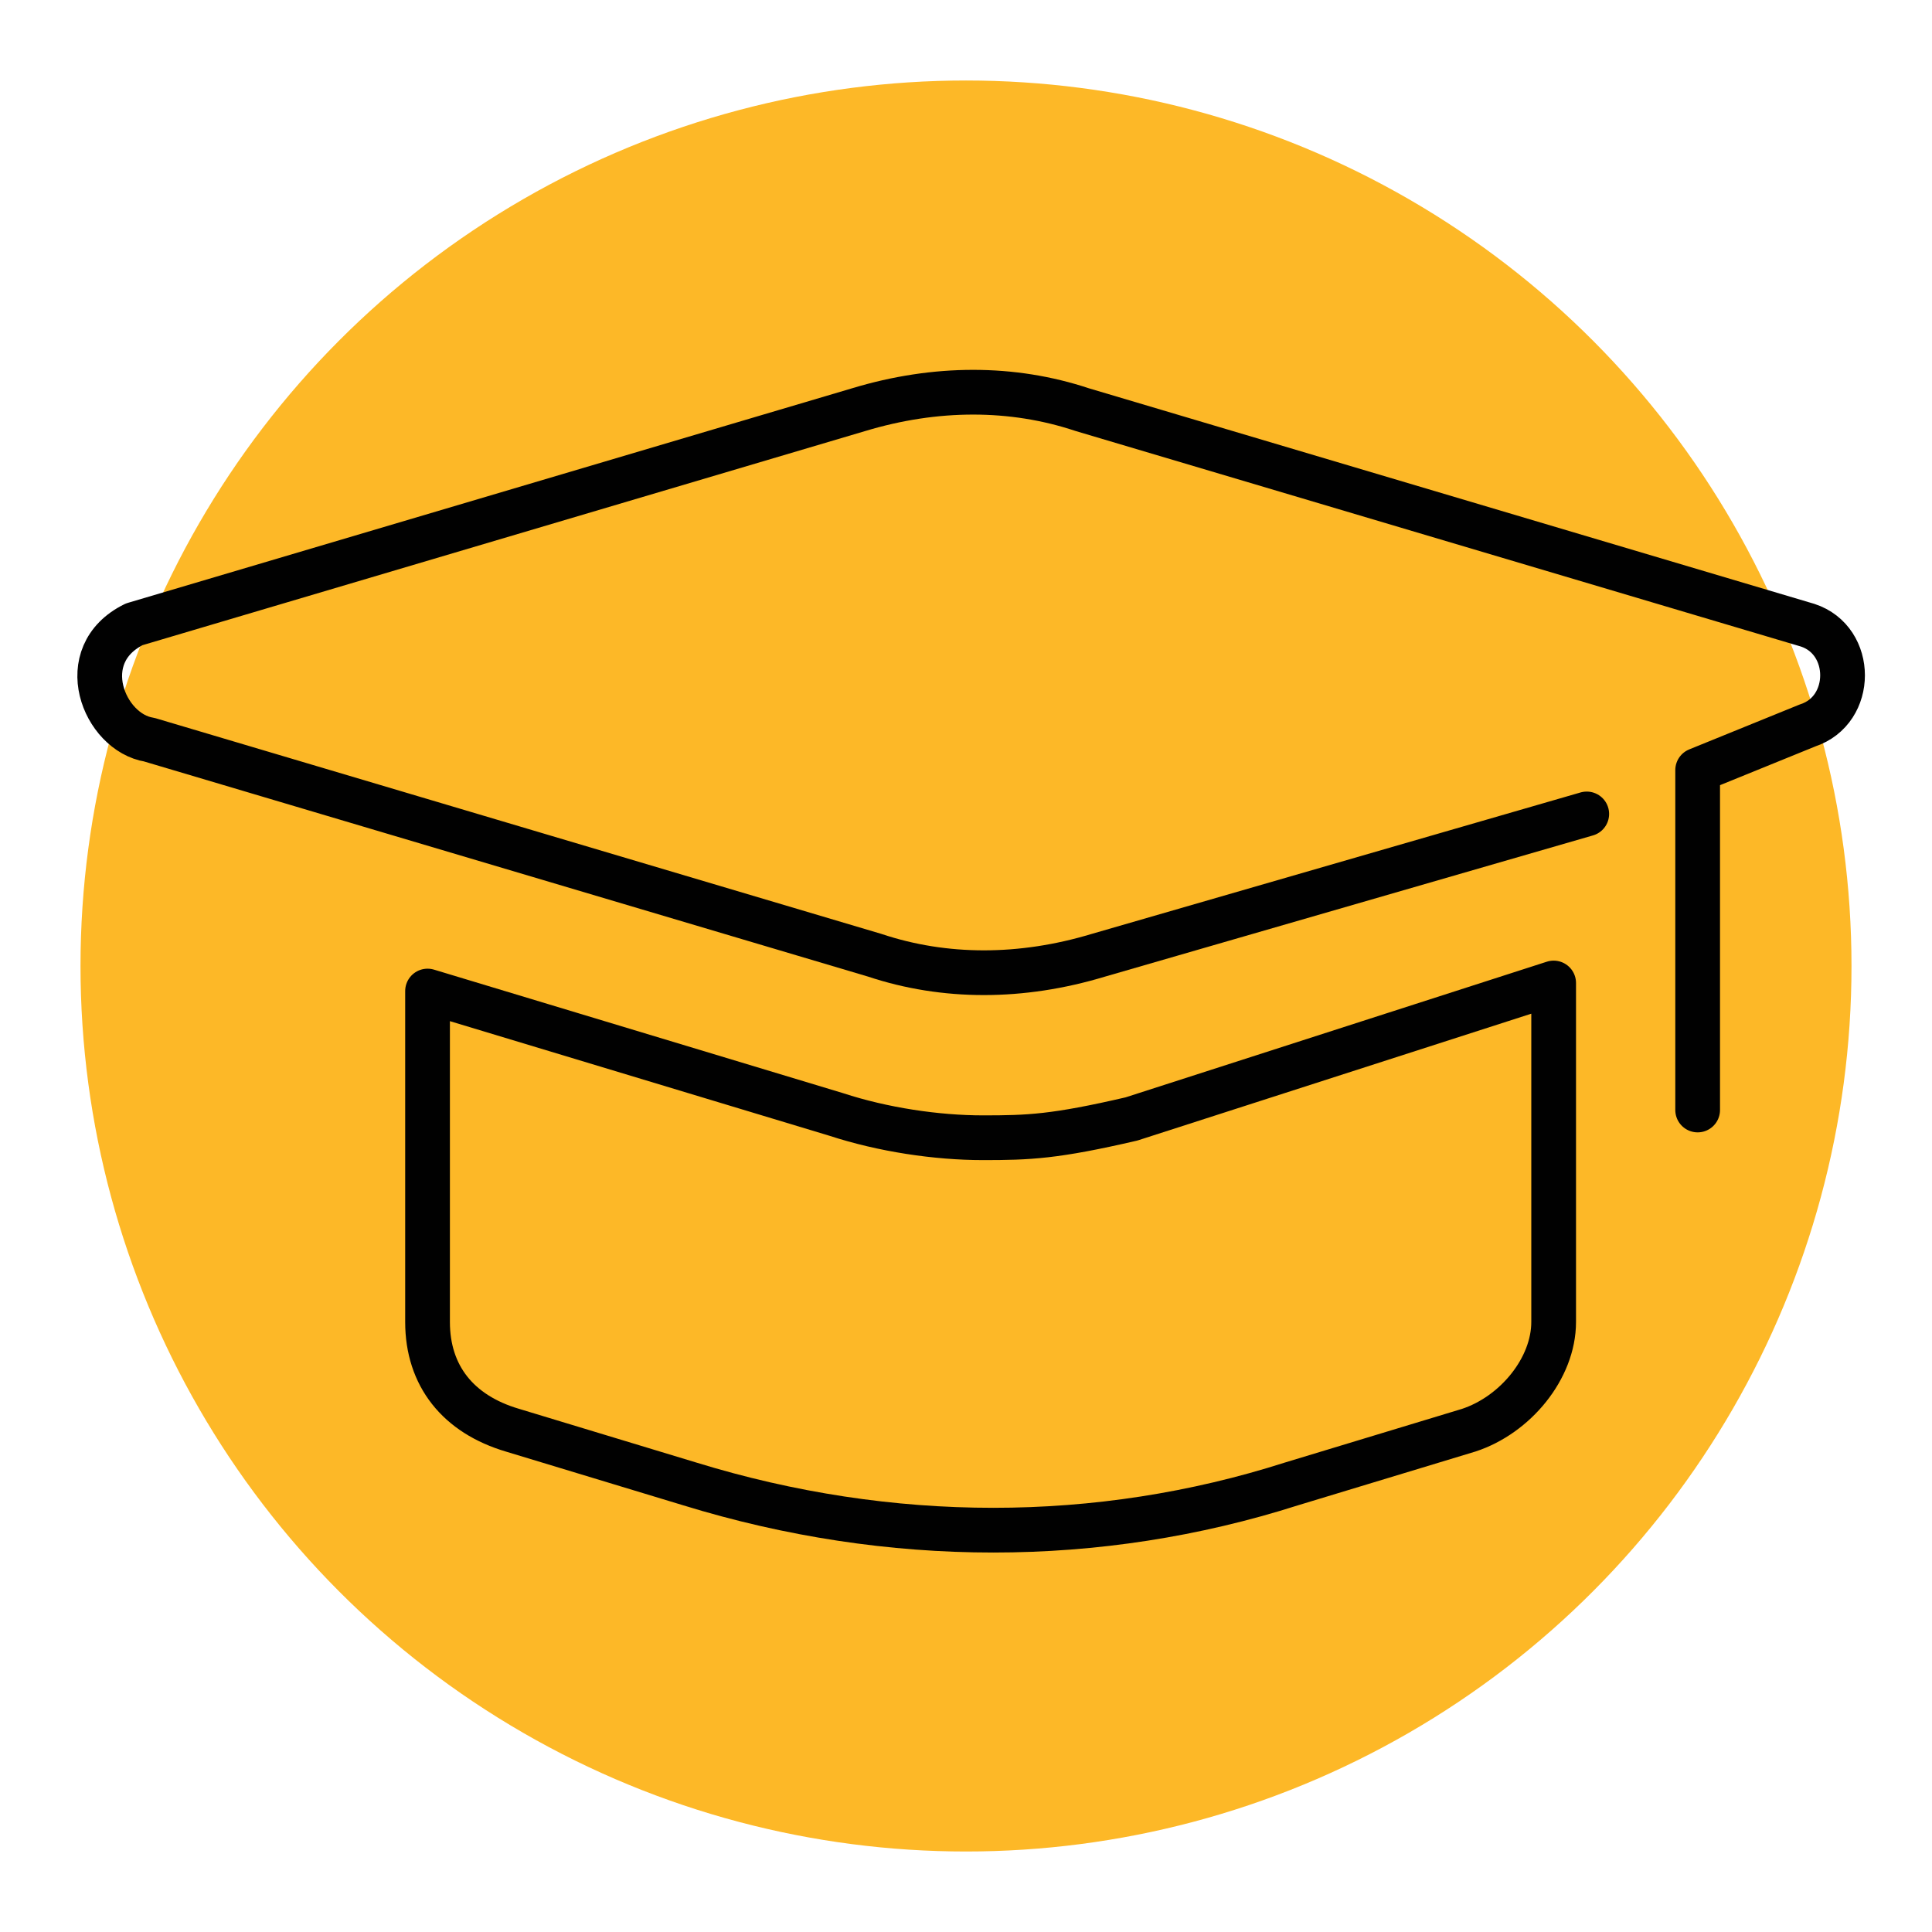
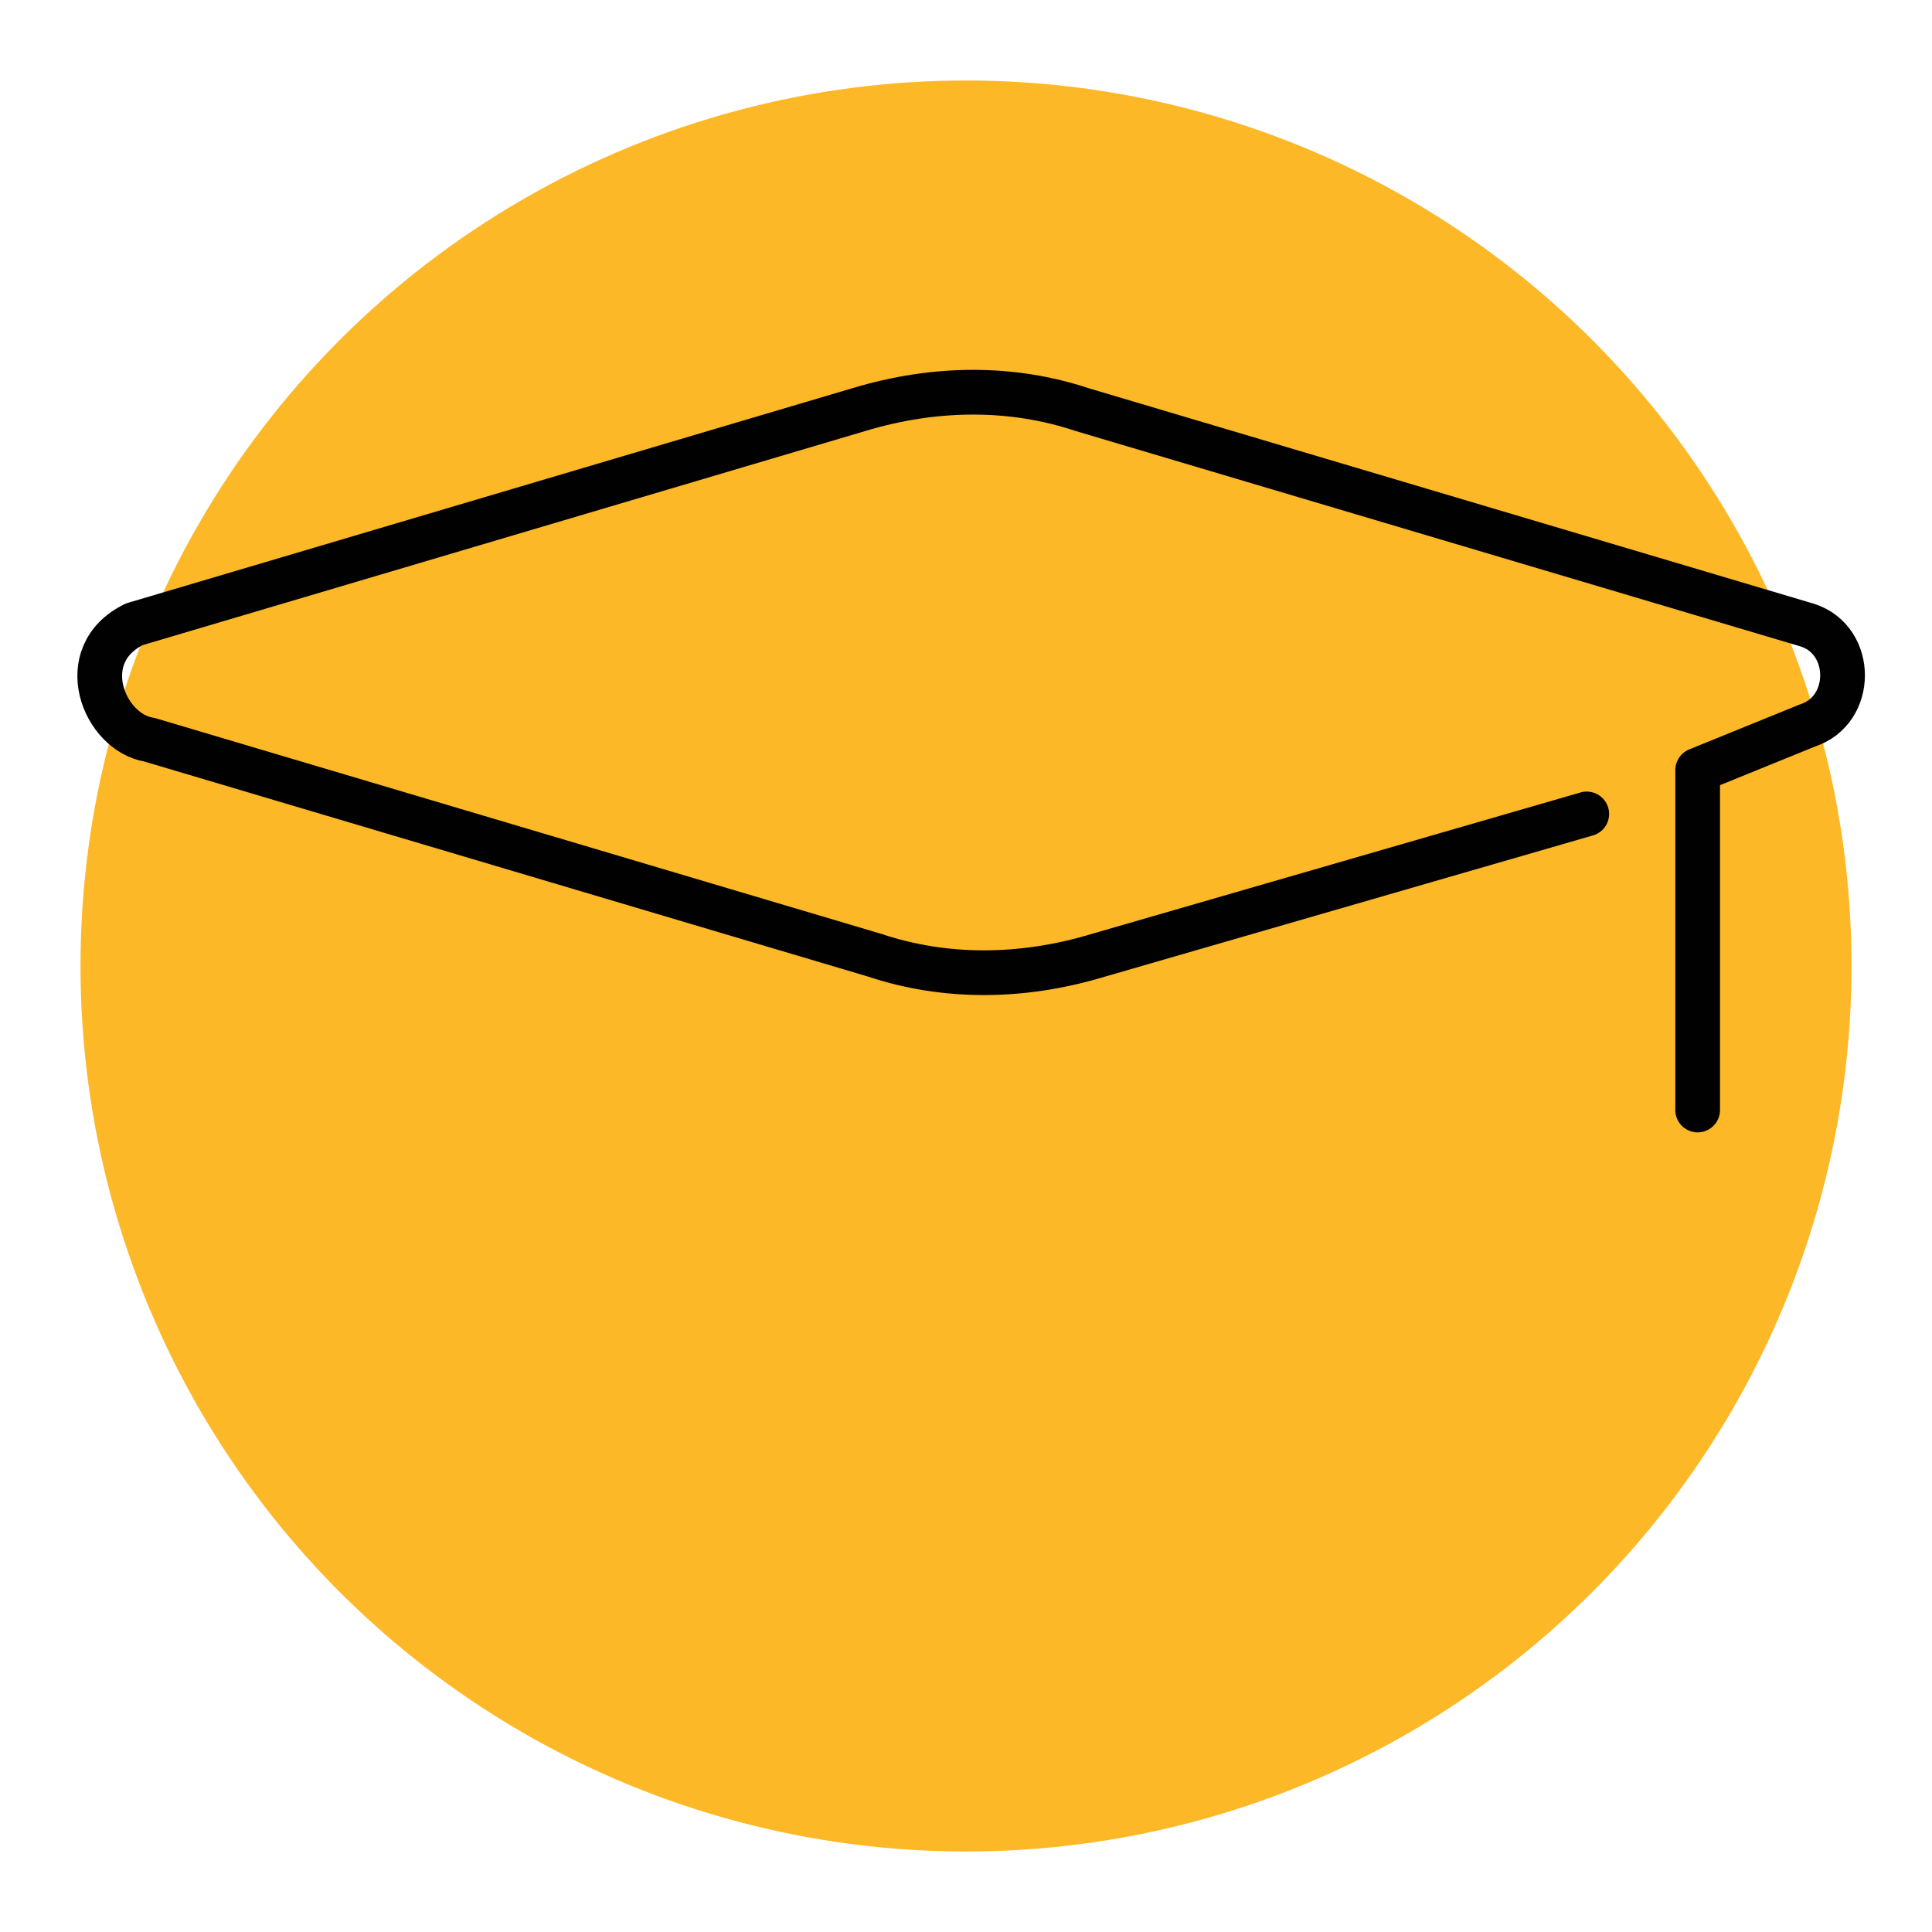
<svg xmlns="http://www.w3.org/2000/svg" version="1.1" id="Layer_1" x="0px" y="0px" viewBox="0 0 216 216" style="enable-background:new 0 0 216 216;" xml:space="preserve">
  <style type="text/css">
	.st0{fill:#FFFFFF;}
	.st1{fill:#FDB827;}
	.st2{fill:none;stroke:#010101;stroke-width:5;stroke-linecap:round;stroke-linejoin:round;stroke-miterlimit:10;}
</style>
-   <rect class="st0" width="216" height="216" />
  <circle class="st1" cx="108" cy="108" r="99" />
-   <path class="st2" d="M109.9,127.2c-5.2,0-11.2-0.9-16.4-2.6l-45.7-13.8v37c0,6,3.4,10.3,9.5,12.1l19.8,6c22.4,6.9,45.7,6.9,67.3,0  l19.8-6c5.2-1.7,9.5-6.9,9.5-12.1v-37.9l-47.2,15.2C117.9,127.1,115,127.2,109.9,127.2z" />
  <path class="st2" d="M189.8,124.1V86.1l12.3-5c5.2-1.7,5.2-9.5,0-11.2l-81.1-24.1c-7.8-2.6-16.4-2.6-25,0L15,69.8  c-6.9,3.4-3.4,12.1,1.7,12.9l81.1,24.1c7.8,2.6,16.4,2.6,25,0l54.6-15.8" />
</svg>